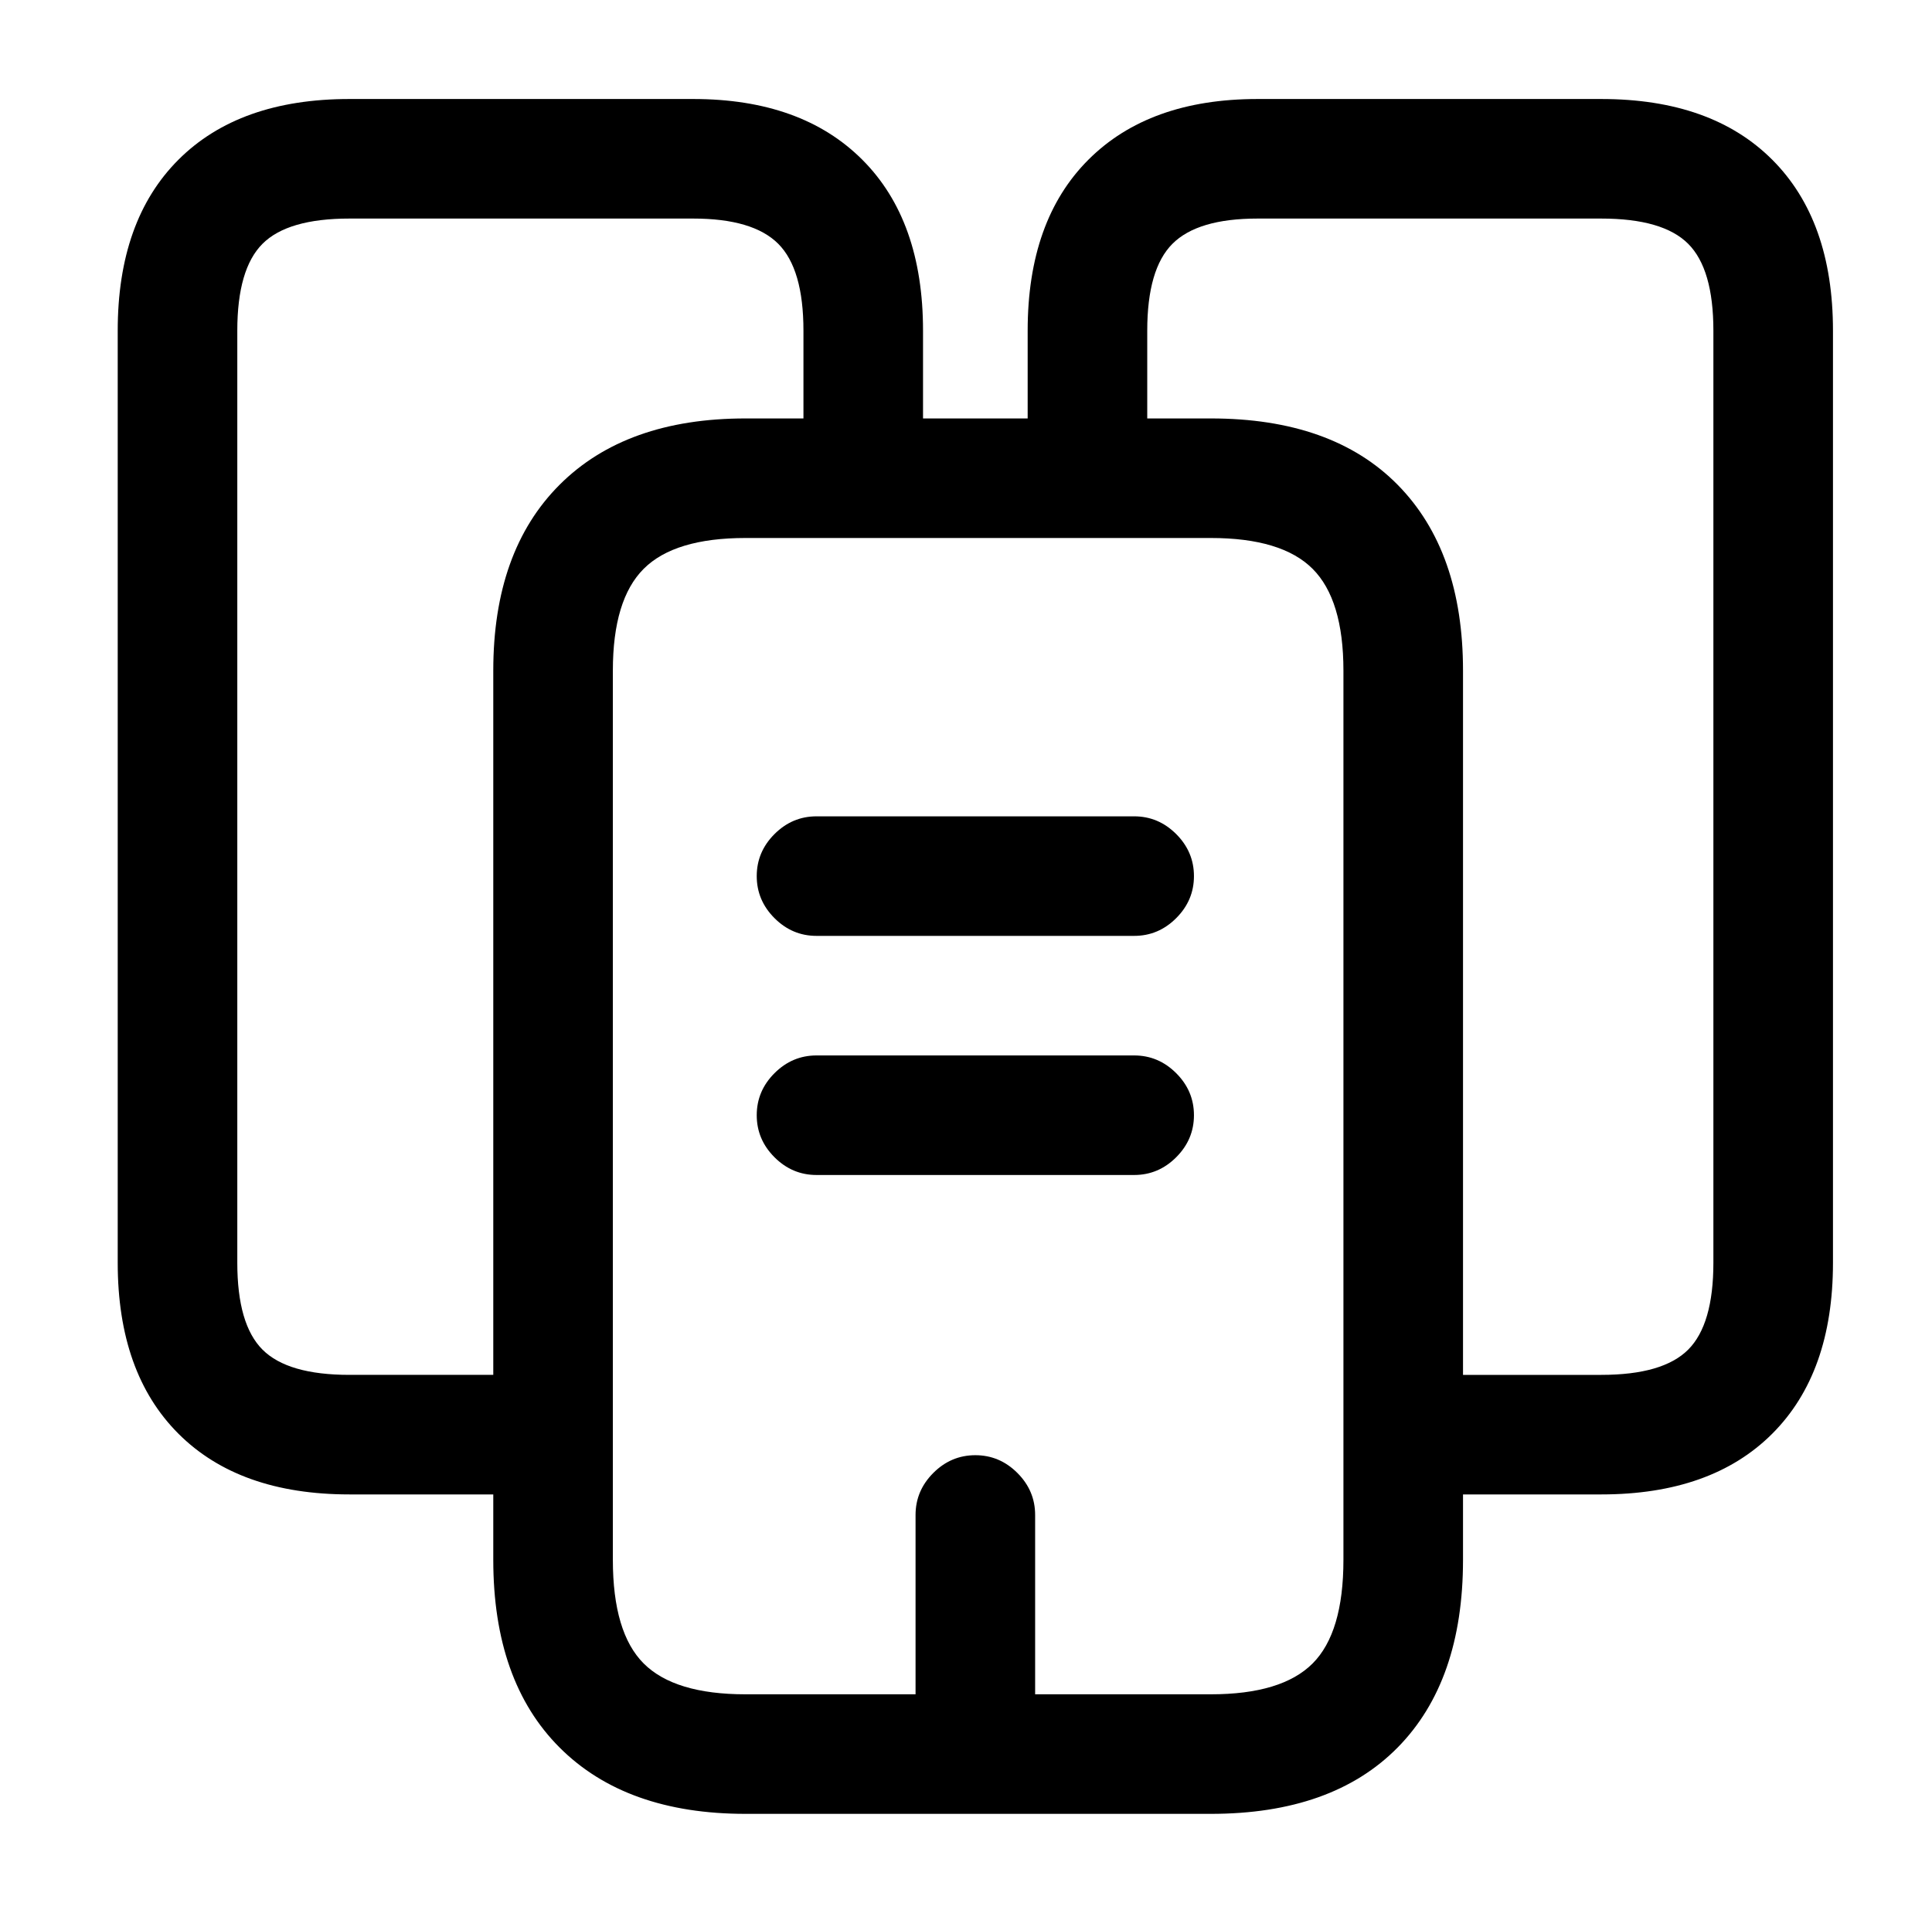
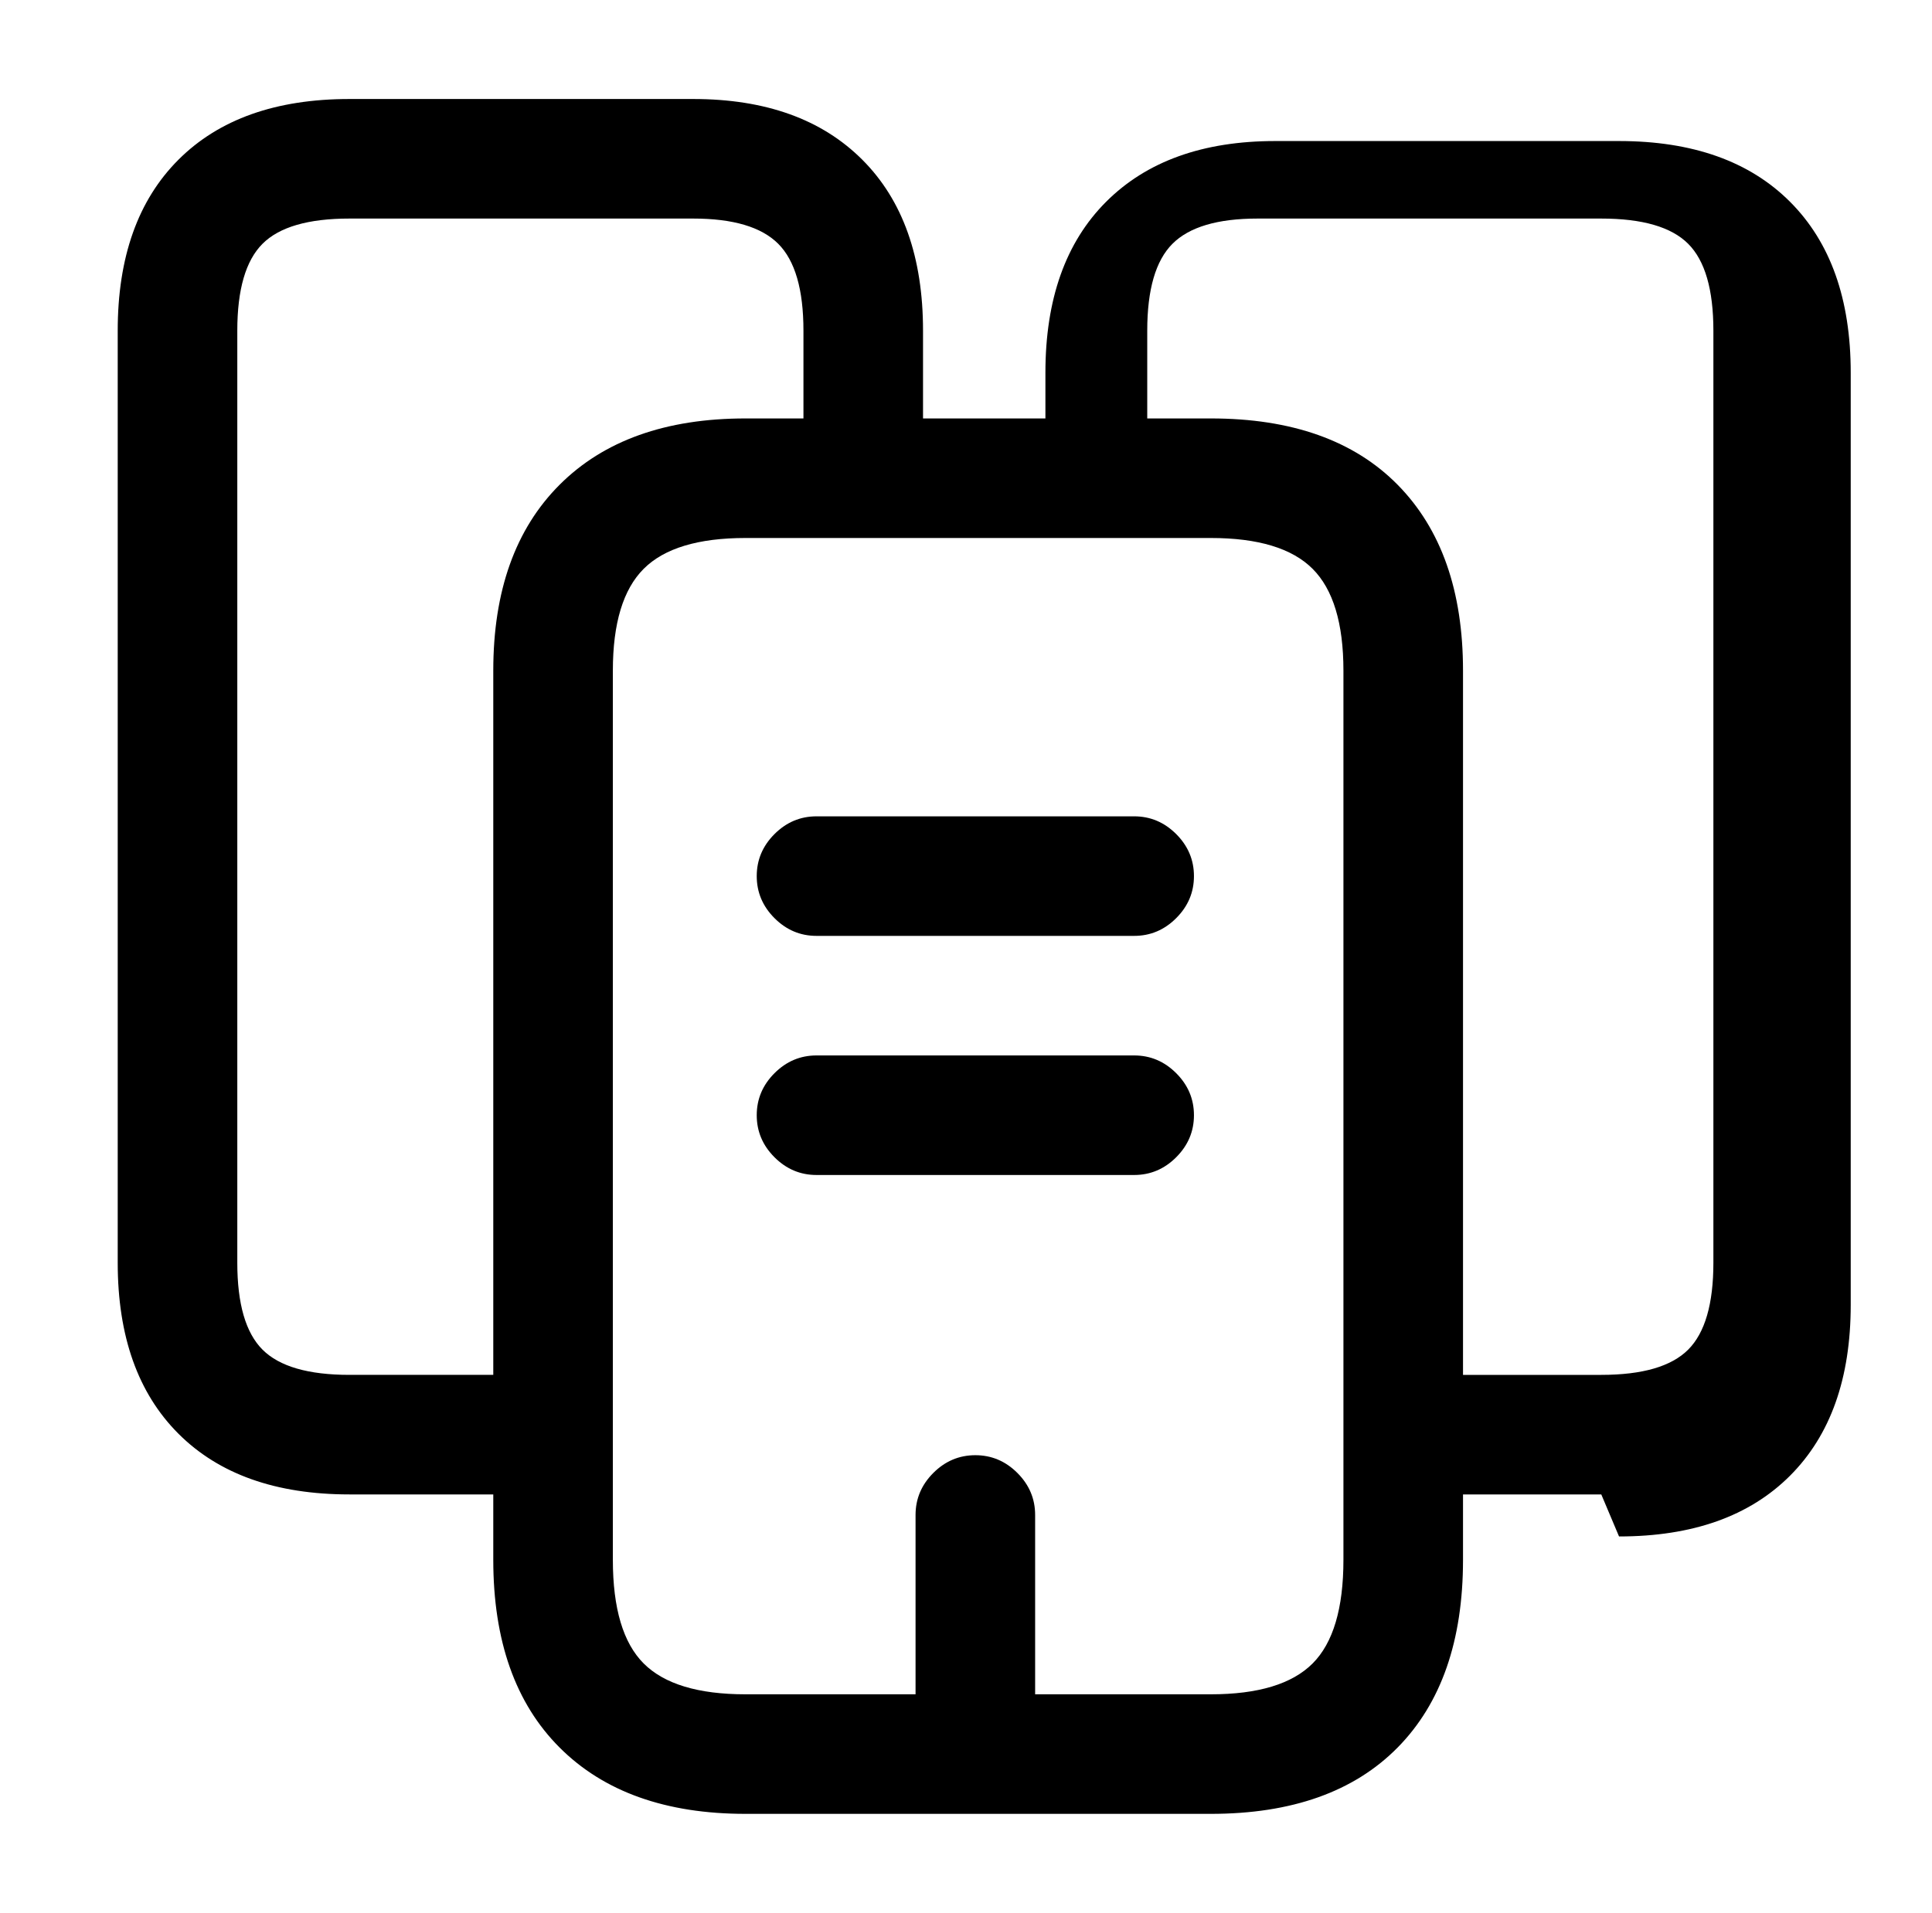
<svg xmlns="http://www.w3.org/2000/svg" version="1.1" viewBox="-10 0 1034 1024">
-   <path fill="currentColor" d="M286 800h-109q-59 0 -91.5 -32.5t-32.5 -91.5v-499q0 -59 32.5 -91.5t91.5 -32.5h184q58 0 90.5 32.5t32.5 91.5v79q0 13 -9.5 22.5t-22.5 9.5t-22.5 -9.5t-9.5 -22.5v-79q0 -33 -13.5 -46.5t-45.5 -13.5h-184q-33 0 -46.5 13.5t-13.5 46.5v499q0 33 13.5 46.5t46.5 13.5 h109q13 0 22.5 9.5t9.5 22.5t-9.5 22.5t-22.5 9.5zM638 971h-249q-64 0 -99.5 -35.5t-35.5 -100.5v-476q0 -64 35.5 -99.5t99.5 -35.5h249q65 0 100 35.5t35 99.5v476q0 65 -35 100.5t-100 35.5v0zM389 288q-38 0 -54.5 16.5t-16.5 54.5v476q0 39 16.5 55.5t54.5 16.5h249 q38 0 54.5 -16.5t16.5 -55.5v-476q0 -38 -16.5 -54.5t-54.5 -16.5h-249v0zM847 800h-106q-13 0 -22.5 -9.5t-9.5 -22.5t9.5 -22.5t22.5 -9.5h106q33 0 46.5 -13.5t13.5 -46.5v-499q0 -33 -13.5 -46.5t-46.5 -13.5h-184q-32 0 -45.5 13.5t-13.5 46.5v79q0 13 -9.5 22.5 t-22.5 9.5t-22.5 -9.5t-9.5 -22.5v-79q0 -59 32.5 -91.5t90.5 -32.5h184q59 0 91.5 32.5t32.5 91.5v499q0 59 -32.5 91.5t-91.5 32.5v0zM597 501h-170q-13 0 -22.5 -9.5t-9.5 -22.5t9.5 -22.5t22.5 -9.5h170q13 0 22.5 9.5t9.5 22.5t-9.5 22.5t-22.5 9.5zM597 629h-170 q-13 0 -22.5 -9.5t-9.5 -22.5t9.5 -22.5t22.5 -9.5h170q13 0 22.5 9.5t9.5 22.5t-9.5 22.5t-22.5 9.5zM512 971q-13 0 -22.5 -9.5t-9.5 -22.5v-128q0 -13 9.5 -22.5t22.5 -9.5t22.5 9.5t9.5 22.5v128q0 13 -9.5 22.5t-22.5 9.5z" />
+   <path fill="currentColor" d="M286 800h-109q-59 0 -91.5 -32.5t-32.5 -91.5v-499q0 -59 32.5 -91.5t91.5 -32.5h184q58 0 90.5 32.5t32.5 91.5v79q0 13 -9.5 22.5t-22.5 9.5t-22.5 -9.5t-9.5 -22.5v-79q0 -33 -13.5 -46.5t-45.5 -13.5h-184q-33 0 -46.5 13.5t-13.5 46.5v499q0 33 13.5 46.5t46.5 13.5 h109q13 0 22.5 9.5t9.5 22.5t-9.5 22.5t-22.5 9.5zM638 971h-249q-64 0 -99.5 -35.5t-35.5 -100.5v-476q0 -64 35.5 -99.5t99.5 -35.5h249q65 0 100 35.5t35 99.5v476q0 65 -35 100.5t-100 35.5v0zM389 288q-38 0 -54.5 16.5t-16.5 54.5v476q0 39 16.5 55.5t54.5 16.5h249 q38 0 54.5 -16.5t16.5 -55.5v-476q0 -38 -16.5 -54.5t-54.5 -16.5h-249v0zM847 800h-106q-13 0 -22.5 -9.5t-9.5 -22.5t9.5 -22.5t22.5 -9.5h106q33 0 46.5 -13.5t13.5 -46.5v-499q0 -33 -13.5 -46.5t-46.5 -13.5h-184q-32 0 -45.5 13.5t-13.5 46.5v79q0 13 -9.5 22.5 t-22.5 9.5t-22.5 -9.5v-79q0 -59 32.5 -91.5t90.5 -32.5h184q59 0 91.5 32.5t32.5 91.5v499q0 59 -32.5 91.5t-91.5 32.5v0zM597 501h-170q-13 0 -22.5 -9.5t-9.5 -22.5t9.5 -22.5t22.5 -9.5h170q13 0 22.5 9.5t9.5 22.5t-9.5 22.5t-22.5 9.5zM597 629h-170 q-13 0 -22.5 -9.5t-9.5 -22.5t9.5 -22.5t22.5 -9.5h170q13 0 22.5 9.5t9.5 22.5t-9.5 22.5t-22.5 9.5zM512 971q-13 0 -22.5 -9.5t-9.5 -22.5v-128q0 -13 9.5 -22.5t22.5 -9.5t22.5 9.5t9.5 22.5v128q0 13 -9.5 22.5t-22.5 9.5z" />
</svg>